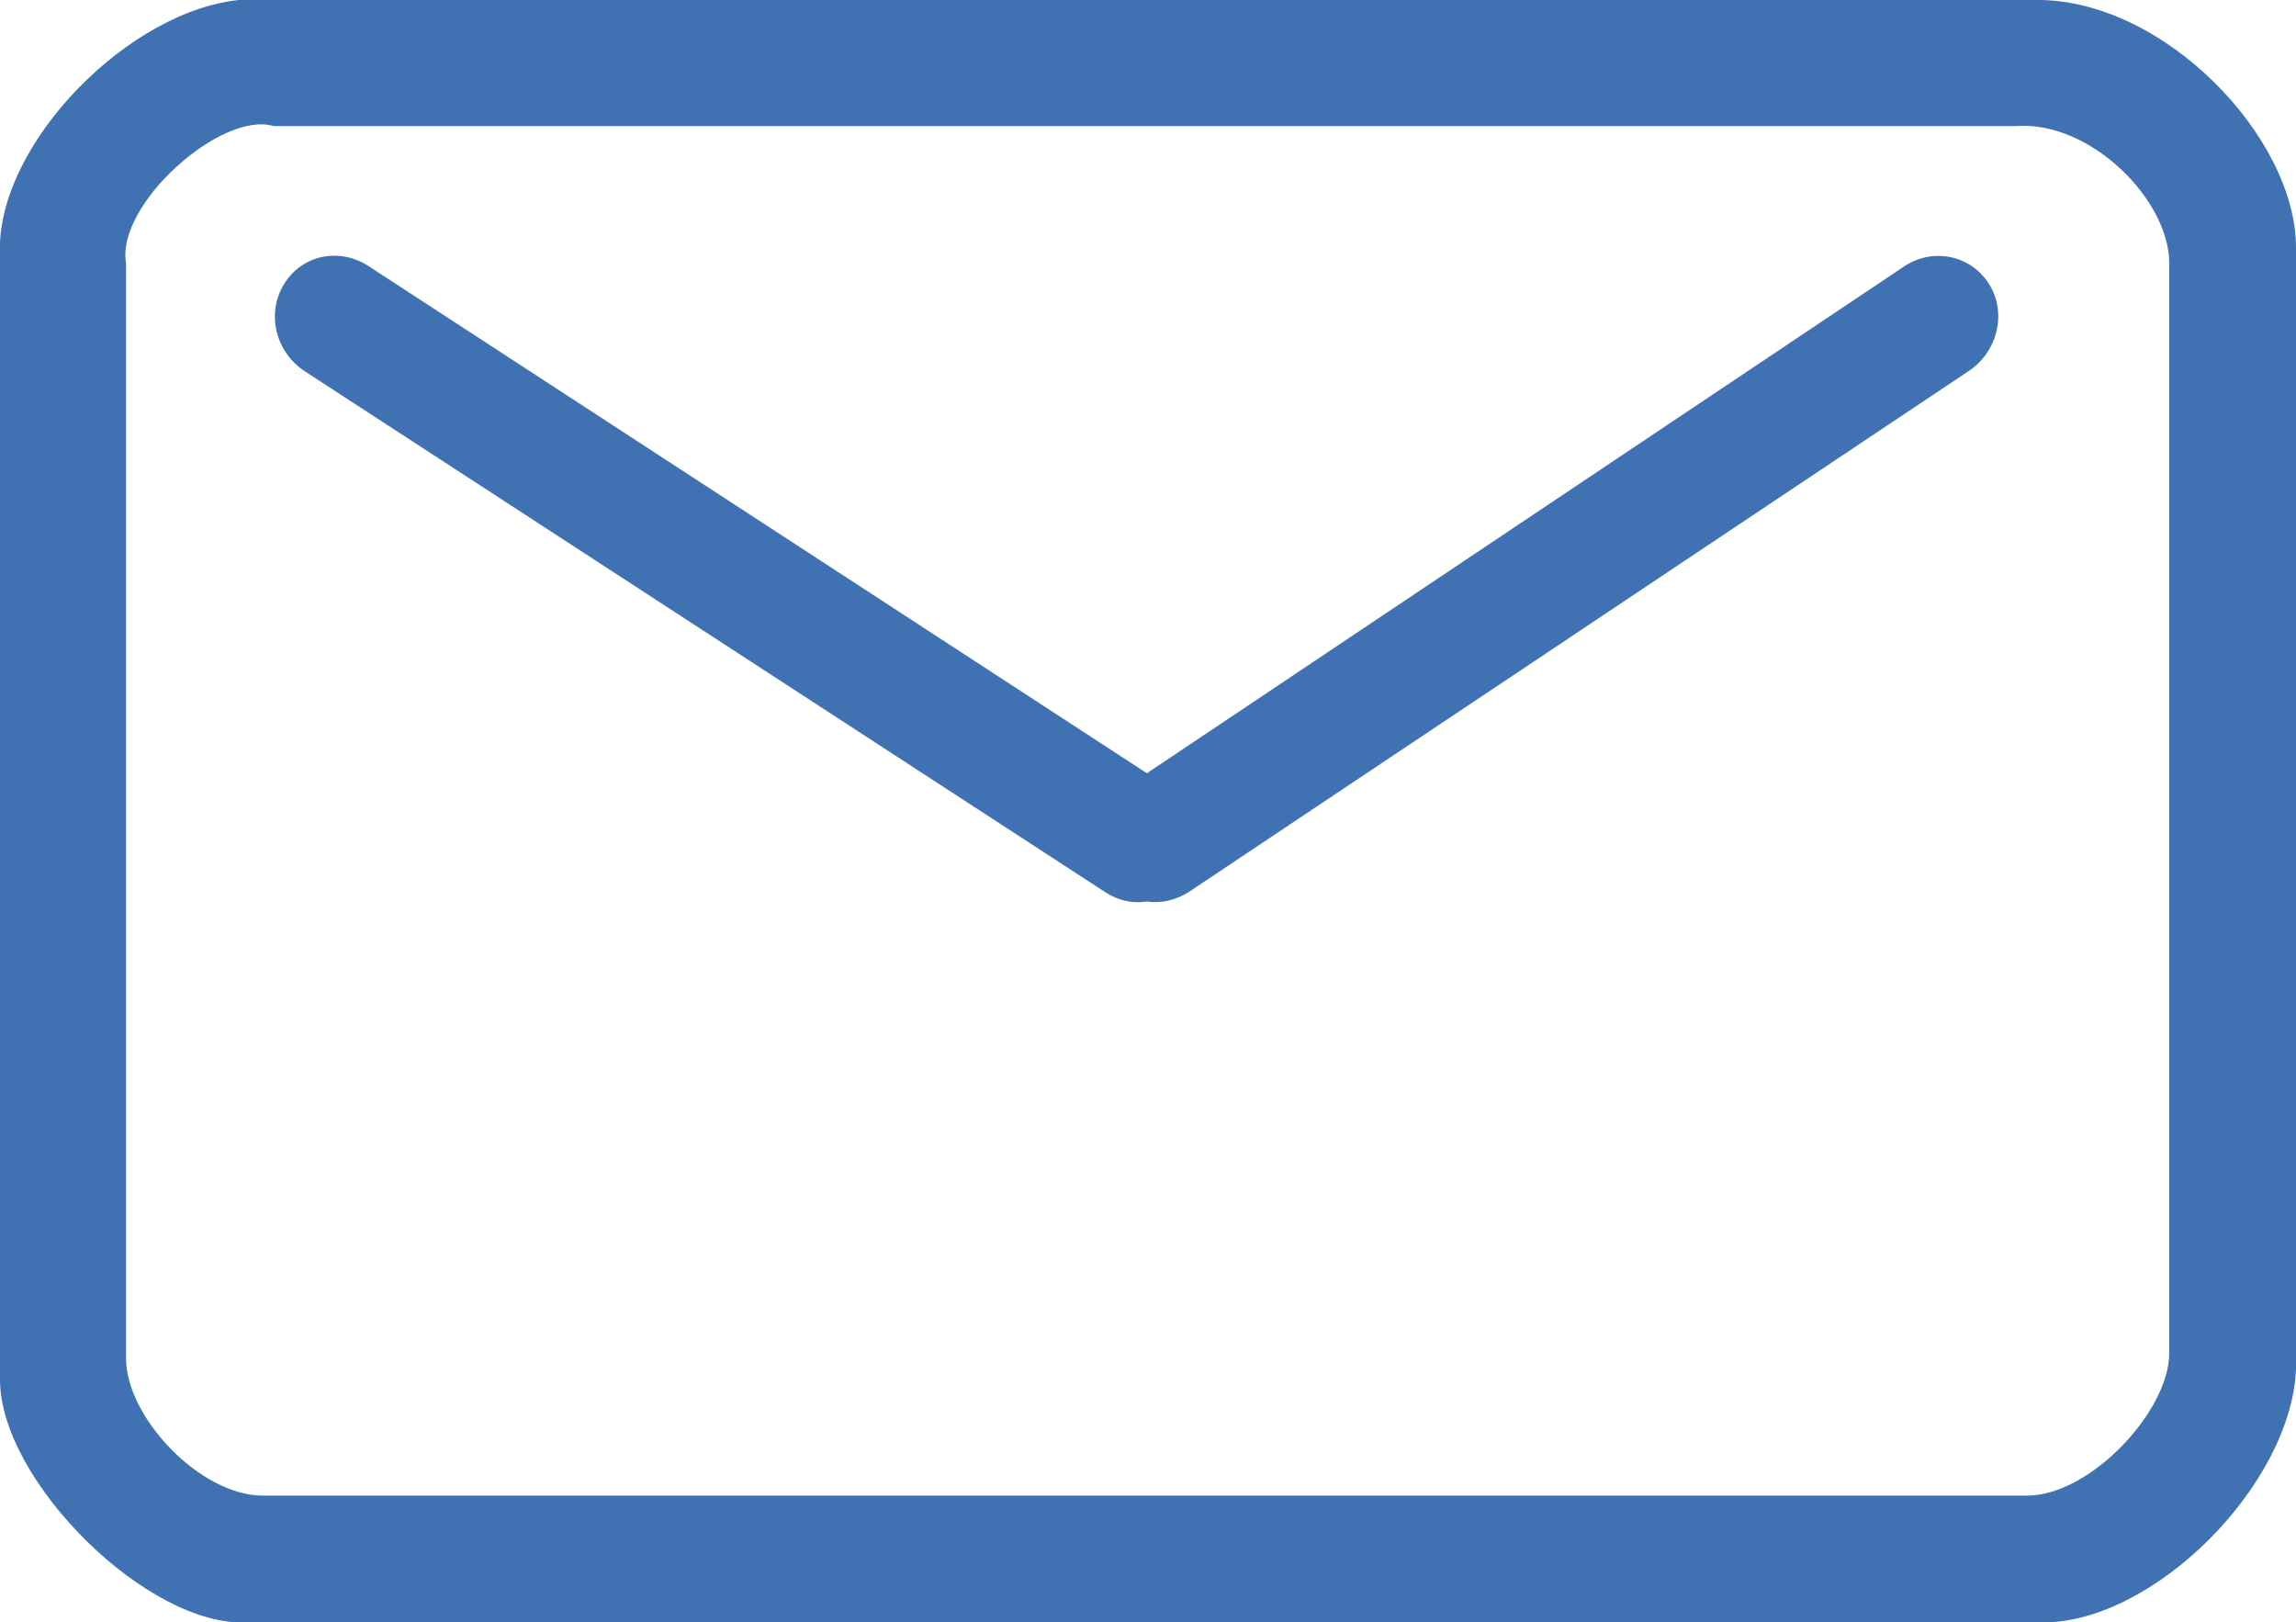
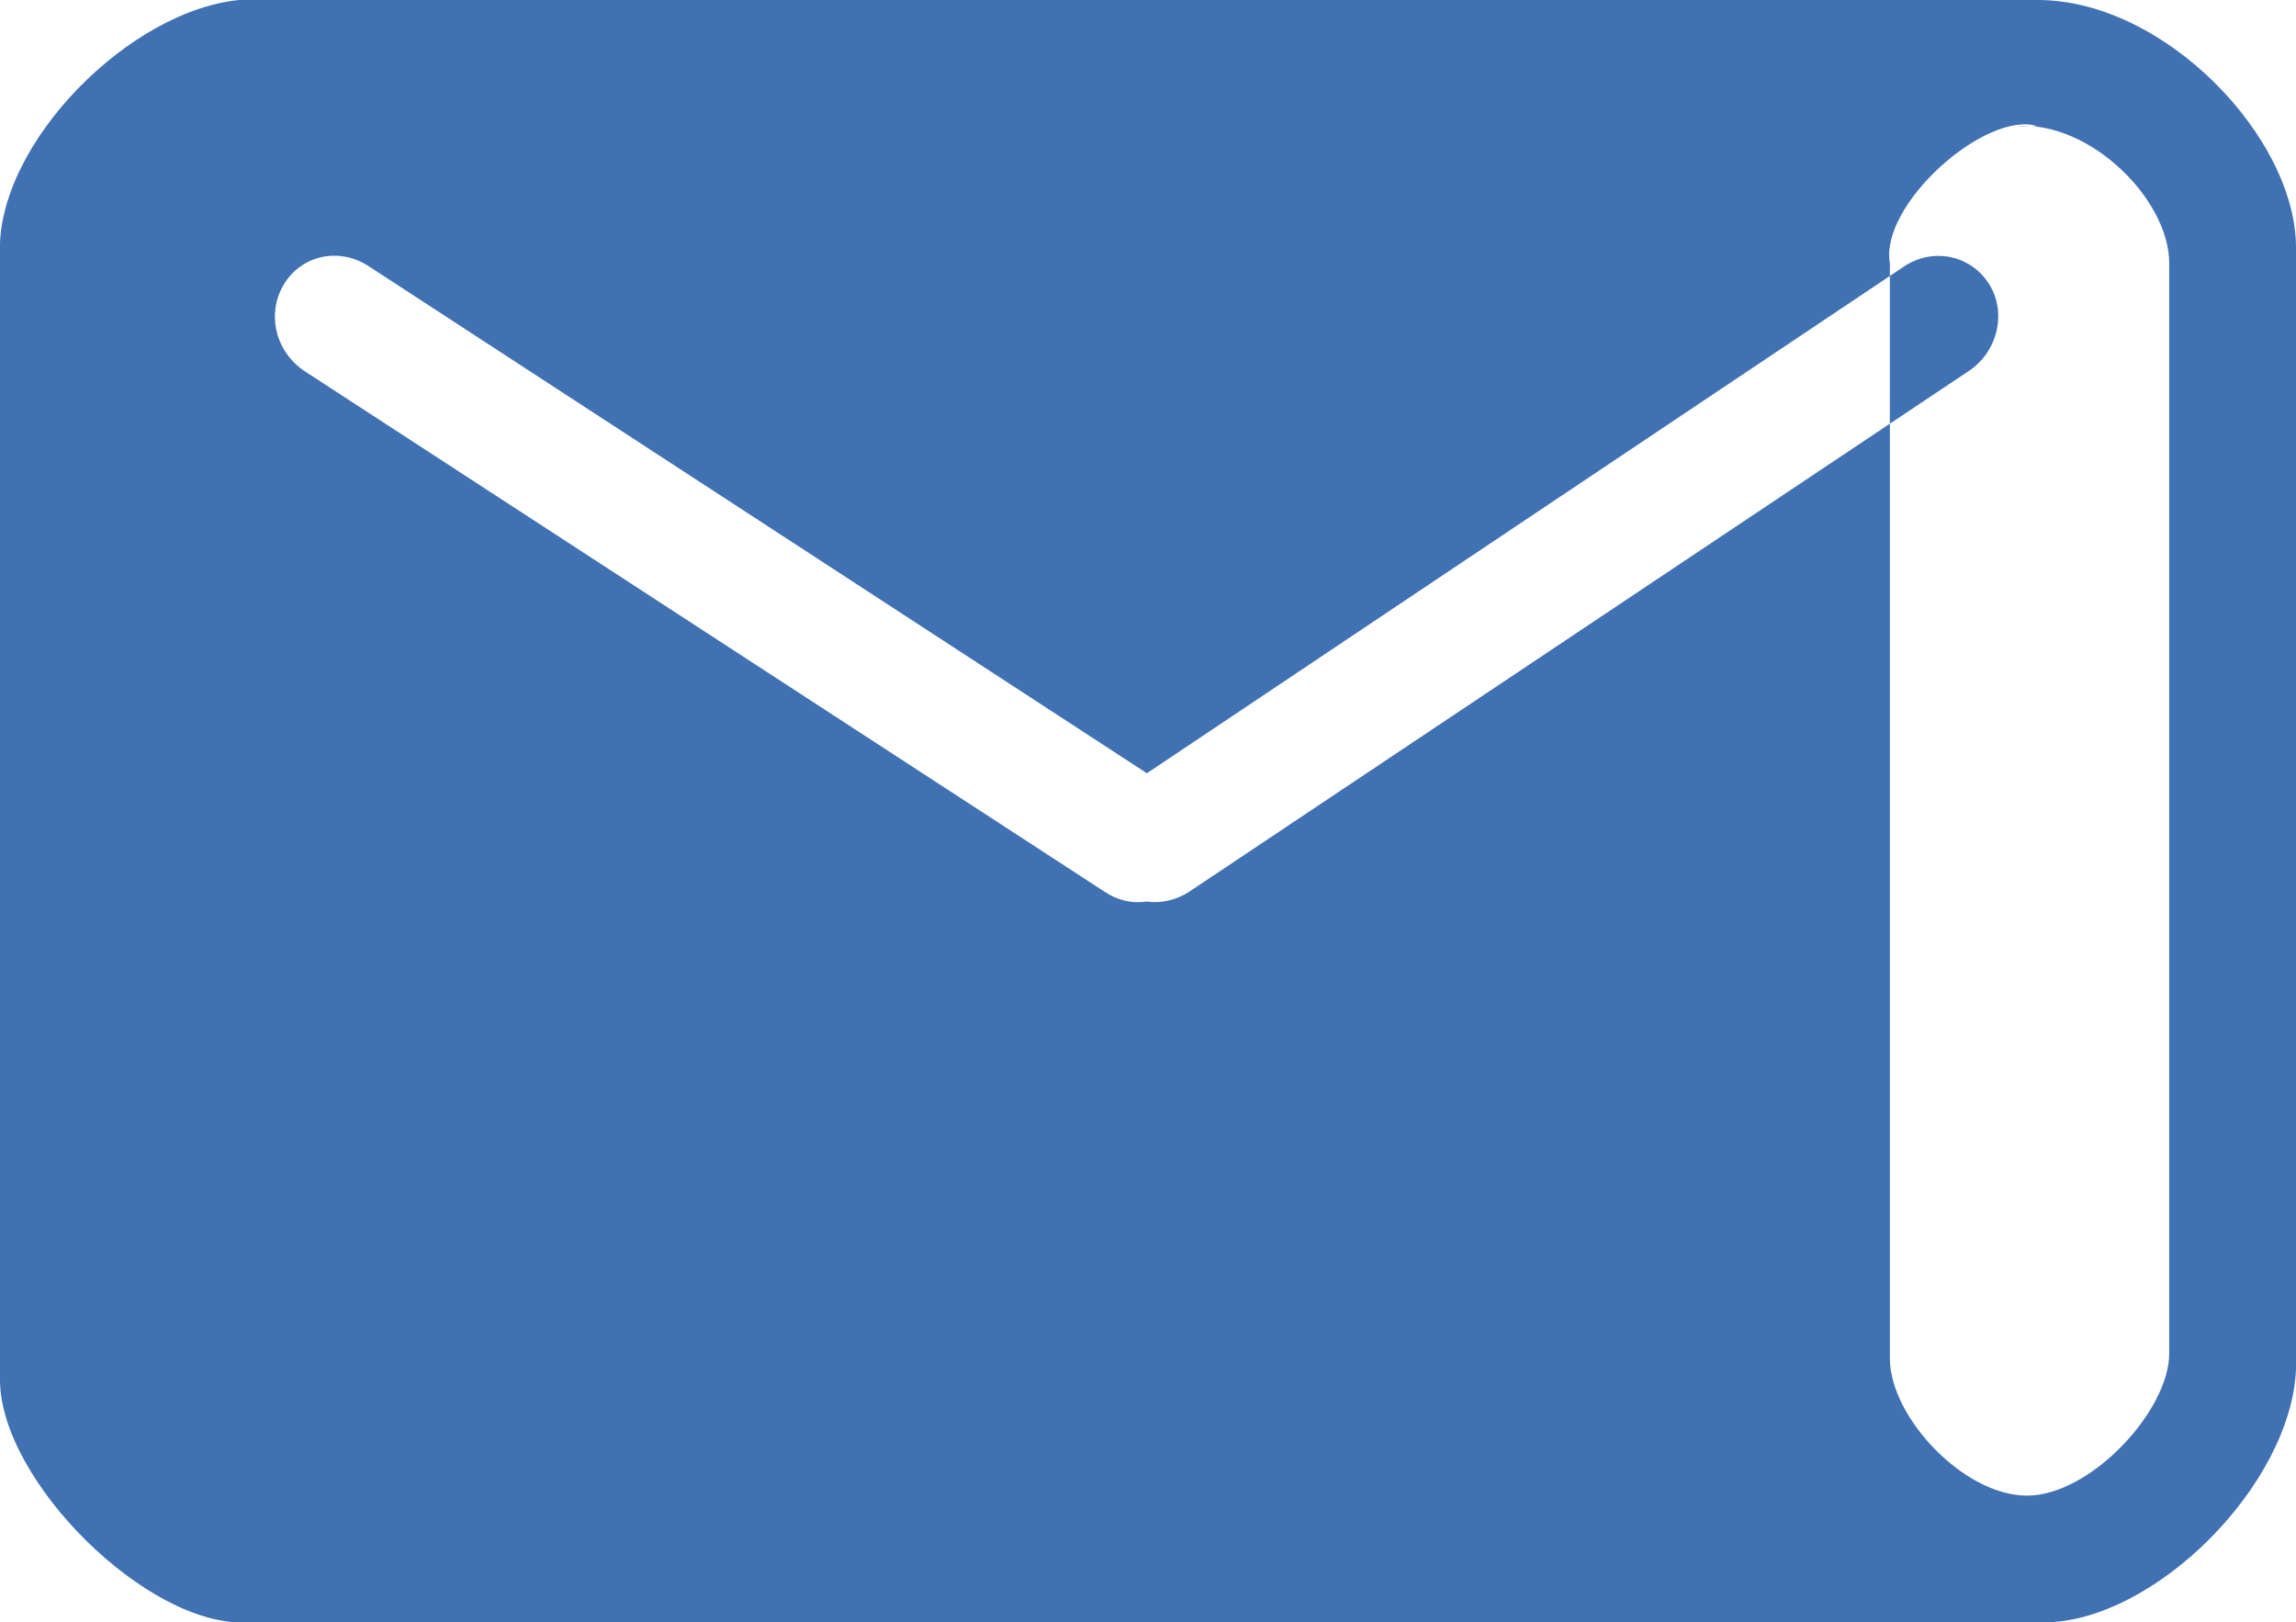
<svg xmlns="http://www.w3.org/2000/svg" id="b" width="31.15" height="22.01" viewBox="0 0 31.15 22.01">
  <defs>
    <style>.d{fill:#3f71b3;fill-rule:evenodd;}</style>
  </defs>
  <g id="c">
-     <path class="d" d="M5,3.61c-.4-.26-.91-.15-1.15,.25-.24,.4-.11,.92,.29,1.18l10.85,7.06c.18,.12,.38,.16,.57,.13,.19,.03,.4-.02,.57-.13l10.57-7.06c.4-.26,.53-.79,.29-1.18-.24-.39-.75-.51-1.15-.25l-10.28,6.88L5,3.61ZM27.36,1.71c1-.07,2.07,1,2.07,1.86v14.79c0,.78-1.07,1.93-1.93,1.93H3.57c-.86,0-1.86-1.07-1.86-1.86V3.57c-.14-.79,1.29-2.07,2-1.86H27.36Zm.28-1.72H3.43C1.93,0,.07,1.79,0,3.29v15.43c0,1.36,2,3.36,3.36,3.29H27.72c1.5,0,3.36-1.86,3.43-3.43V3.36c0-1.5-1.79-3.36-3.5-3.36Z" />
+     <path class="d" d="M5,3.61c-.4-.26-.91-.15-1.15,.25-.24,.4-.11,.92,.29,1.18l10.85,7.06c.18,.12,.38,.16,.57,.13,.19,.03,.4-.02,.57-.13l10.57-7.06c.4-.26,.53-.79,.29-1.18-.24-.39-.75-.51-1.15-.25l-10.28,6.88L5,3.61ZM27.36,1.71c1-.07,2.07,1,2.07,1.86v14.79c0,.78-1.07,1.93-1.93,1.93c-.86,0-1.86-1.07-1.86-1.86V3.57c-.14-.79,1.29-2.07,2-1.86H27.36Zm.28-1.72H3.43C1.93,0,.07,1.79,0,3.29v15.43c0,1.36,2,3.36,3.36,3.29H27.72c1.5,0,3.36-1.86,3.43-3.43V3.36c0-1.5-1.79-3.36-3.5-3.36Z" />
  </g>
</svg>